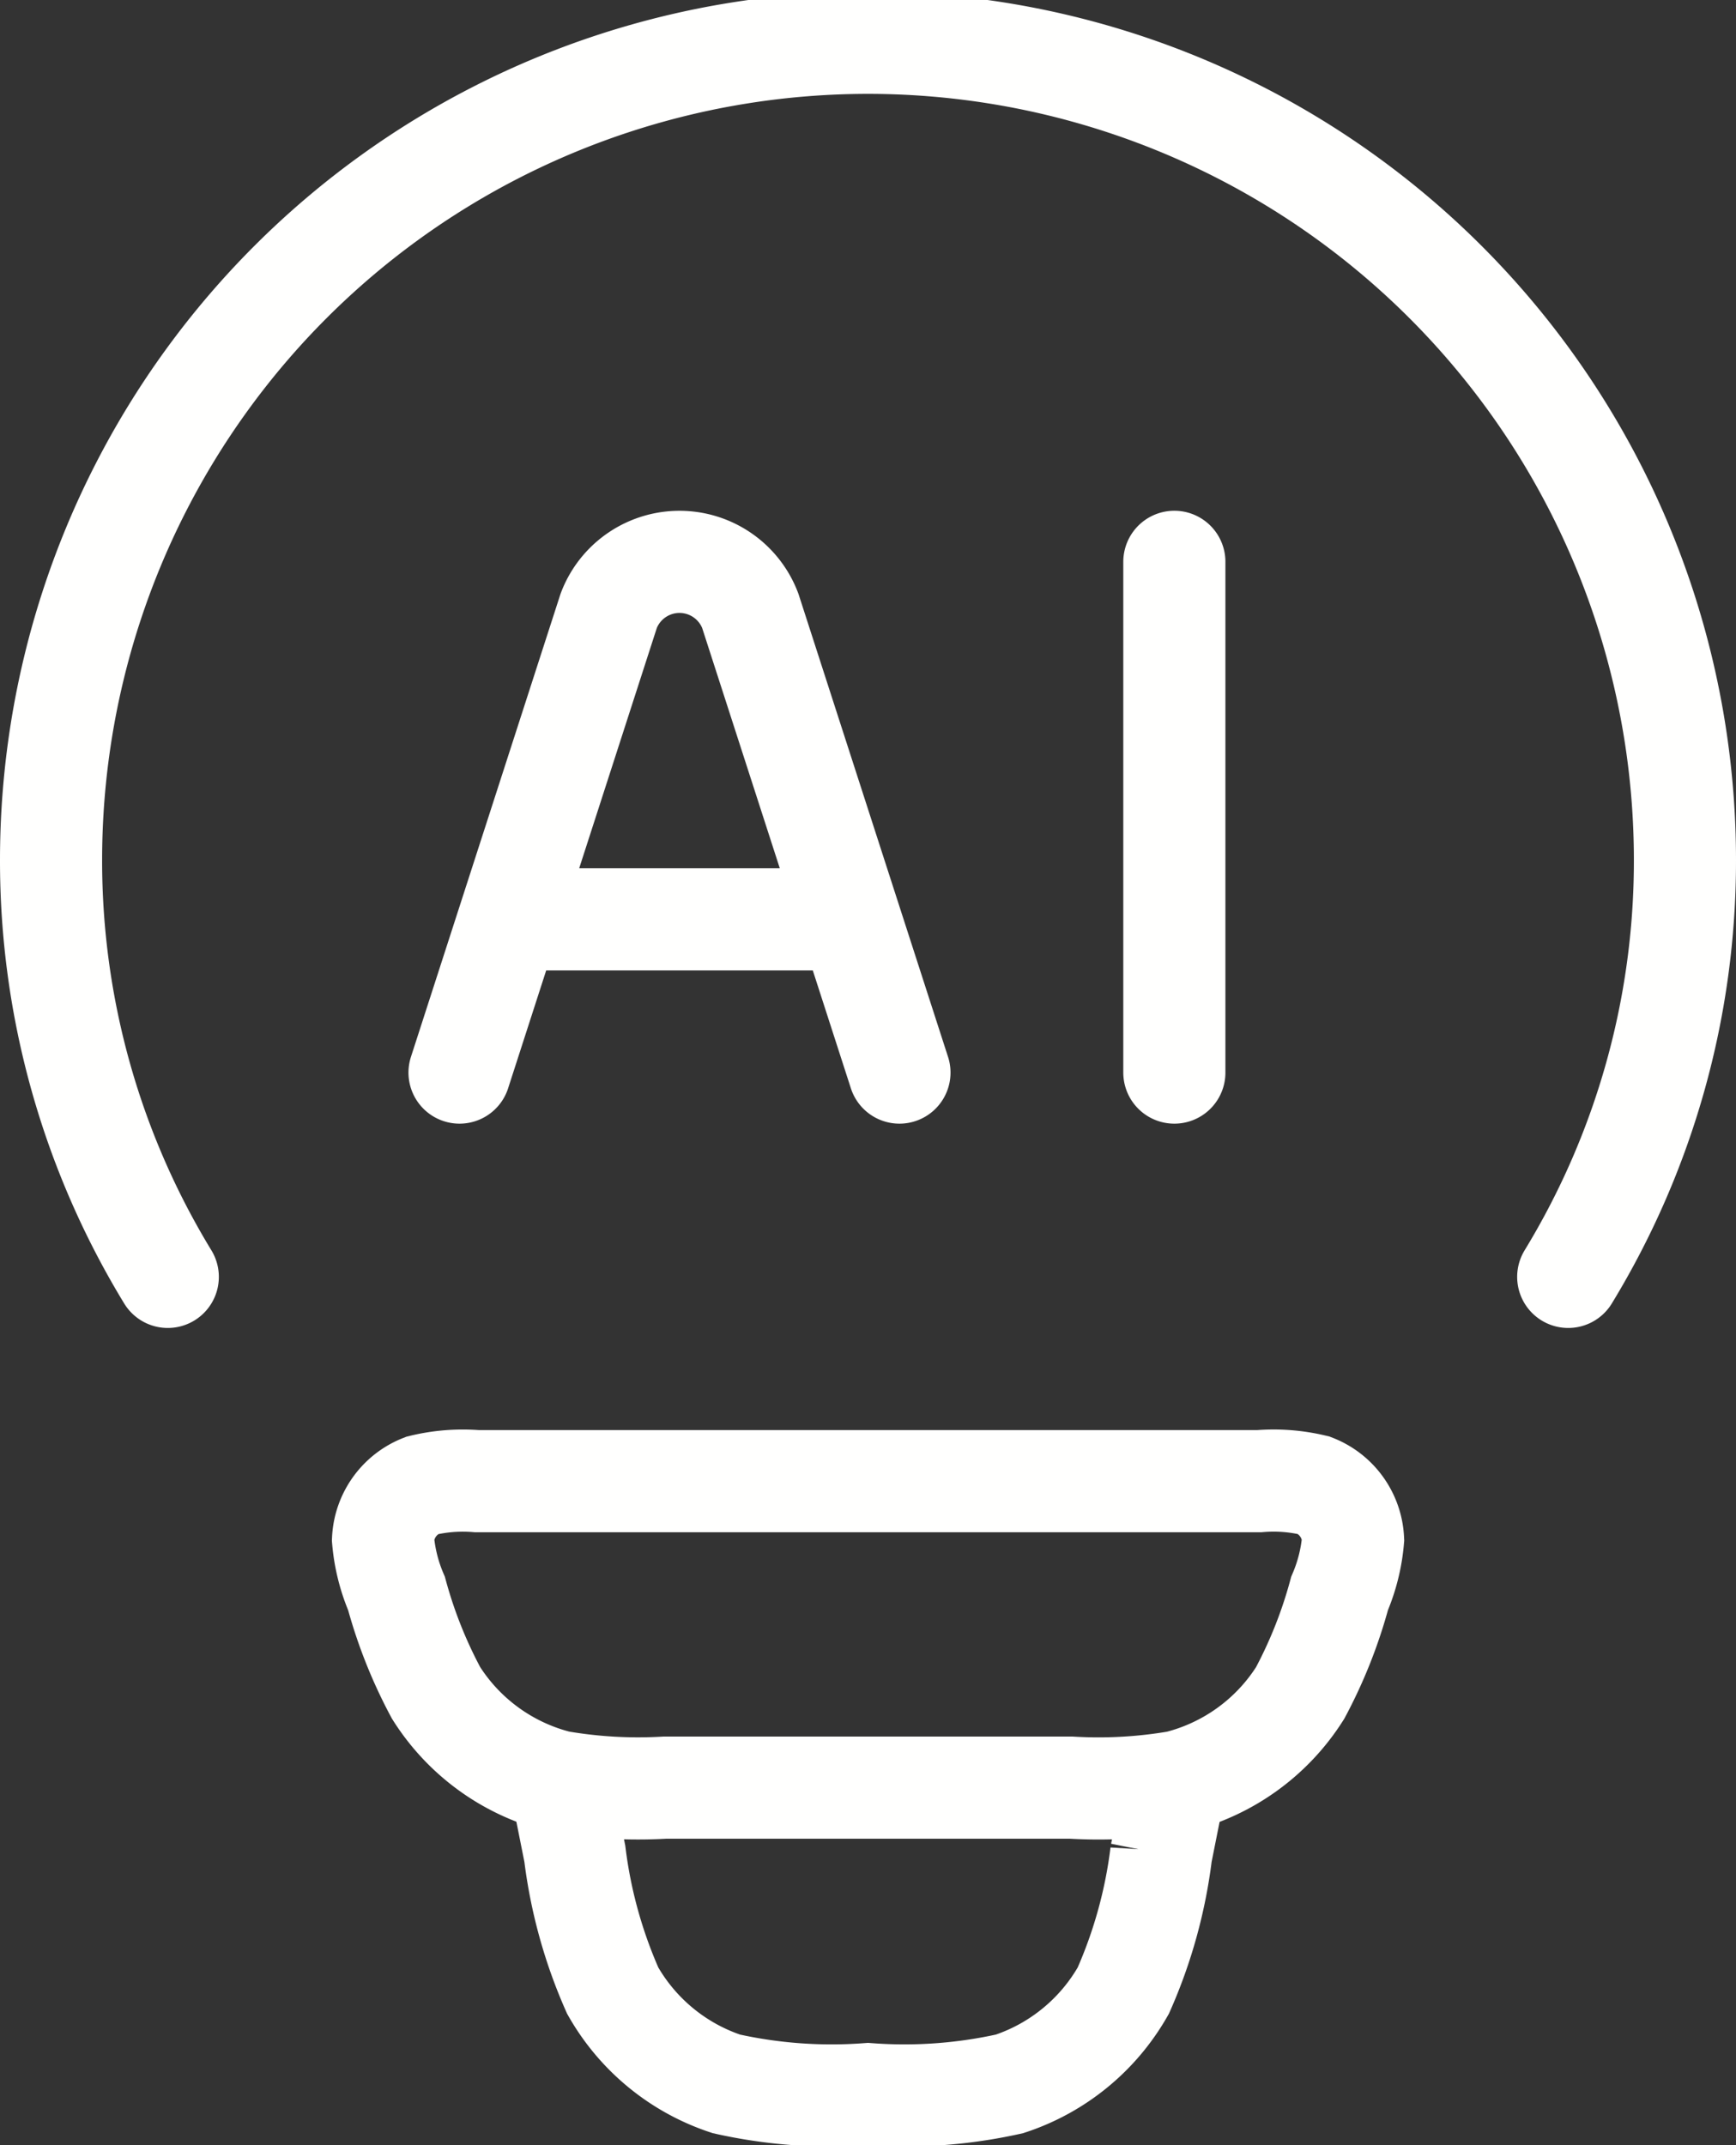
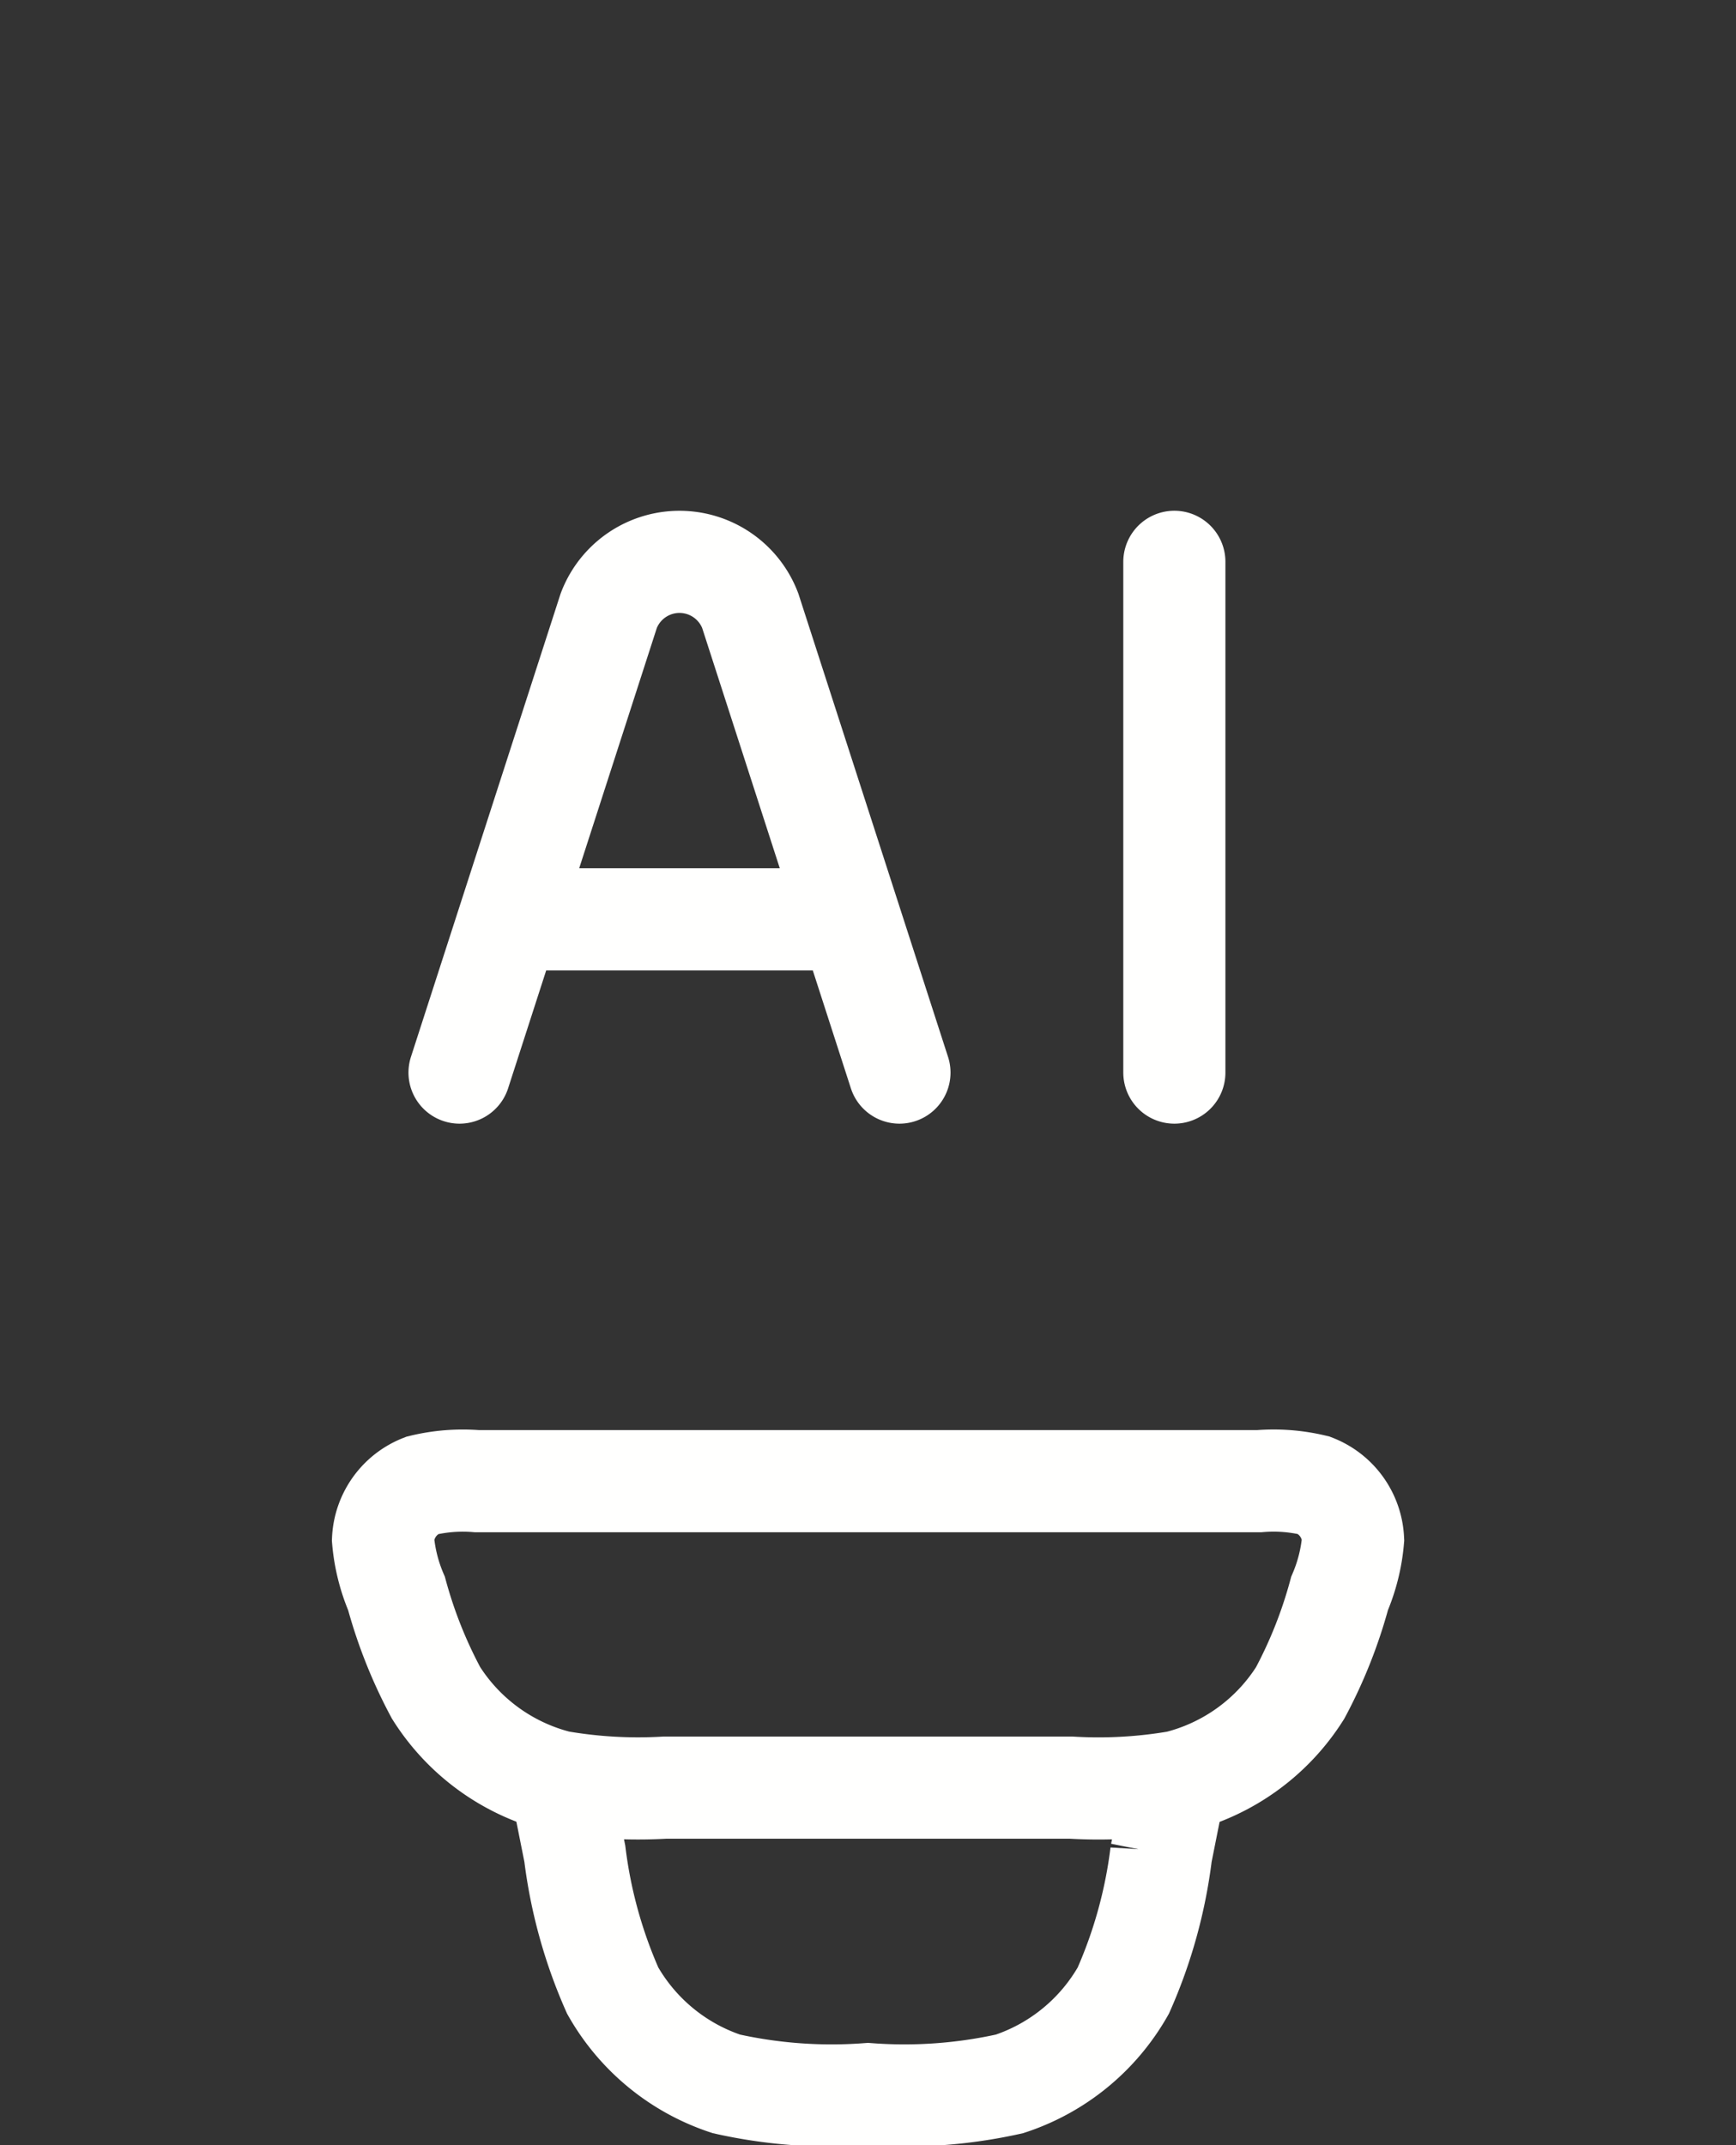
<svg xmlns="http://www.w3.org/2000/svg" width="17" height="21" viewBox="0 0 17 21">
  <rect x="0" y="0" width="17" height="21" fill="#333333" stroke="none" />
  <defs>
    <style>
      .cls-1, .cls-2, .cls-3 {
        fill: none;
        stroke: #fffffe;
      }

      .cls-1, .cls-3 {
        stroke-linecap: round;
      }

      .cls-3 {
        stroke-linejoin: round;
      }
    </style>
  </defs>
  <g id="Group_195794" data-name="Group 195794" transform="translate(-3.5 -1.5)">
-     <path id="Path_146210" data-name="Path 146210" class="cls-1" d="M5.143,14A7.822,7.822,0,0,1,4,9.919a8,8,0,0,1,16,0A7.821,7.821,0,0,1,18.857,14" />
    <path id="Path_146211" data-name="Path 146211" class="cls-2" d="M7.383,17.1a1.712,1.712,0,0,1-.132-.527.6.6,0,0,1,.381-.531A1.7,1.7,0,0,1,8.172,16h7.657a1.7,1.7,0,0,1,.54.041.6.6,0,0,1,.381.531,1.713,1.713,0,0,1-.132.527,4.617,4.617,0,0,1-.386.974,1.993,1.993,0,0,1-1.2.869A4.575,4.575,0,0,1,13.988,19H10.012a4.575,4.575,0,0,1-1.042-.059,1.993,1.993,0,0,1-1.2-.869A4.613,4.613,0,0,1,7.383,17.1Z" />
    <path id="Path_146212" data-name="Path 146212" class="cls-2" d="M15,19l-.129.647a4.726,4.726,0,0,1-.371,1.34,2,2,0,0,1-1.114.913A4.727,4.727,0,0,1,12,22a4.727,4.727,0,0,1-1.387-.1A2,2,0,0,1,9.5,20.987a4.729,4.729,0,0,1-.371-1.34L9,19" />
    <path id="Path_146213" data-name="Path 146213" class="cls-3" d="M12.308,12,10.847,7.479a.741.741,0,0,0-1.386,0L8,12m7-5v5M8.538,10.5h3.231" />
  </g>
</svg>